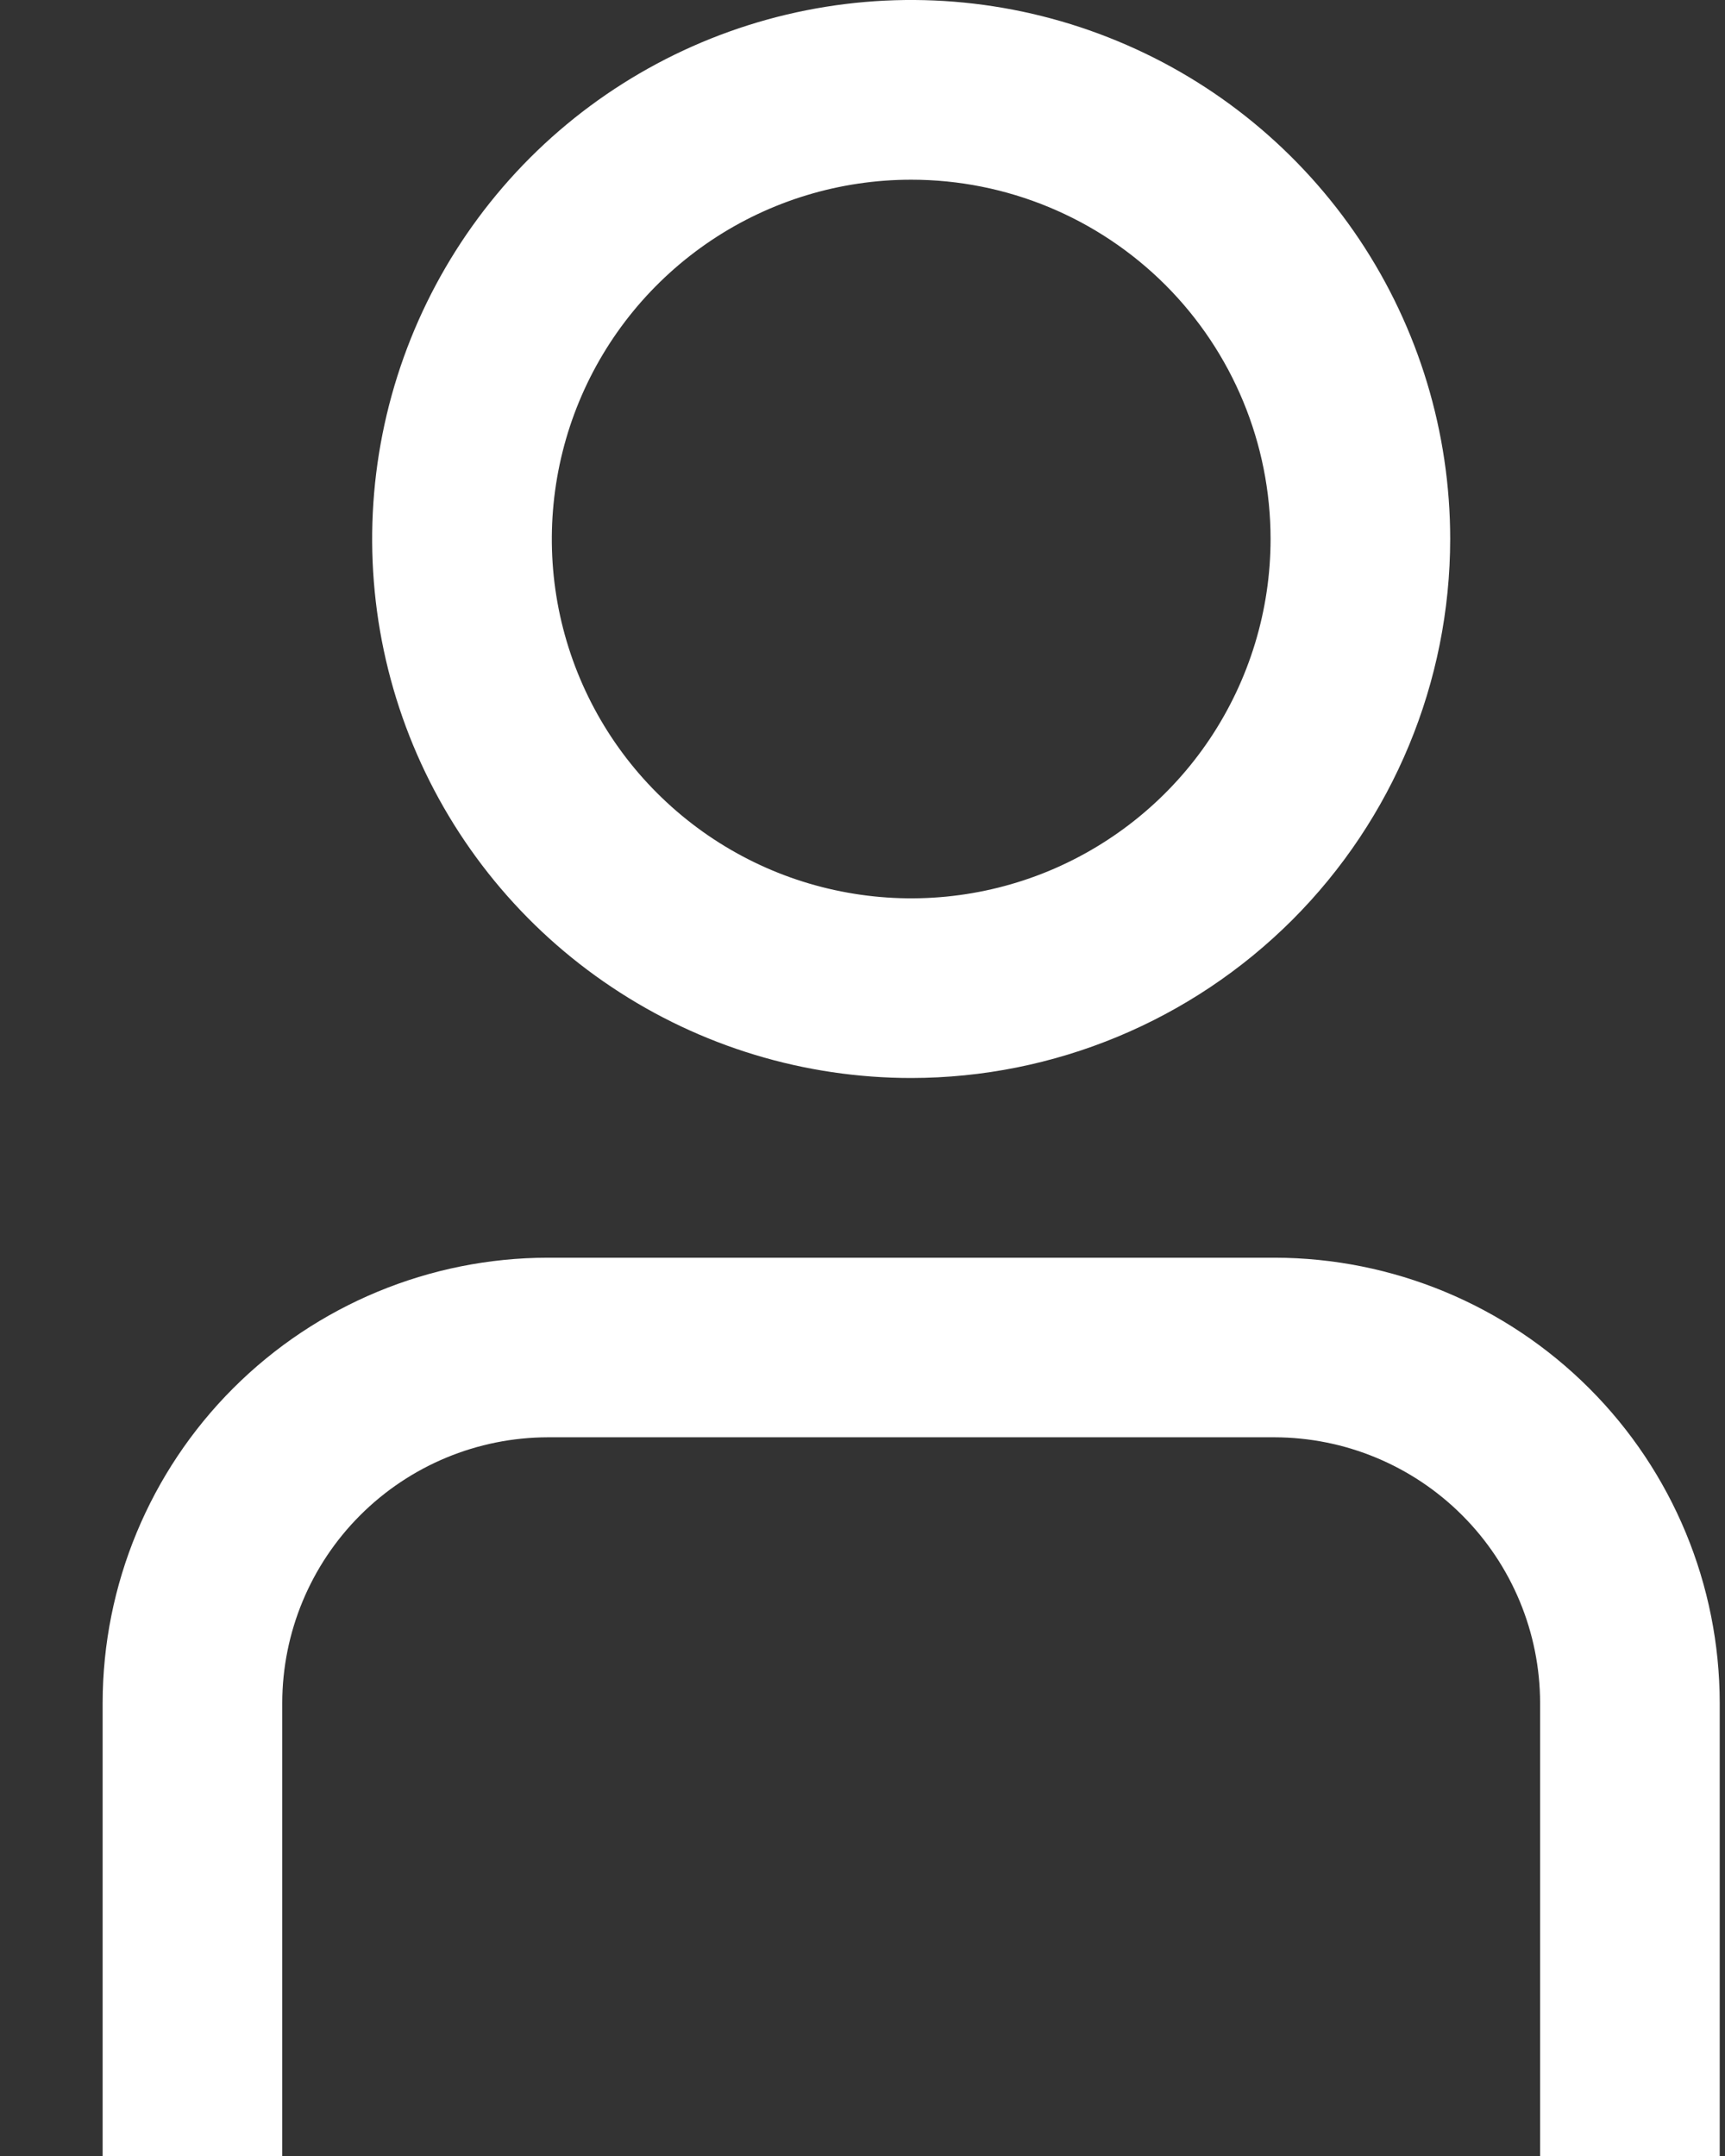
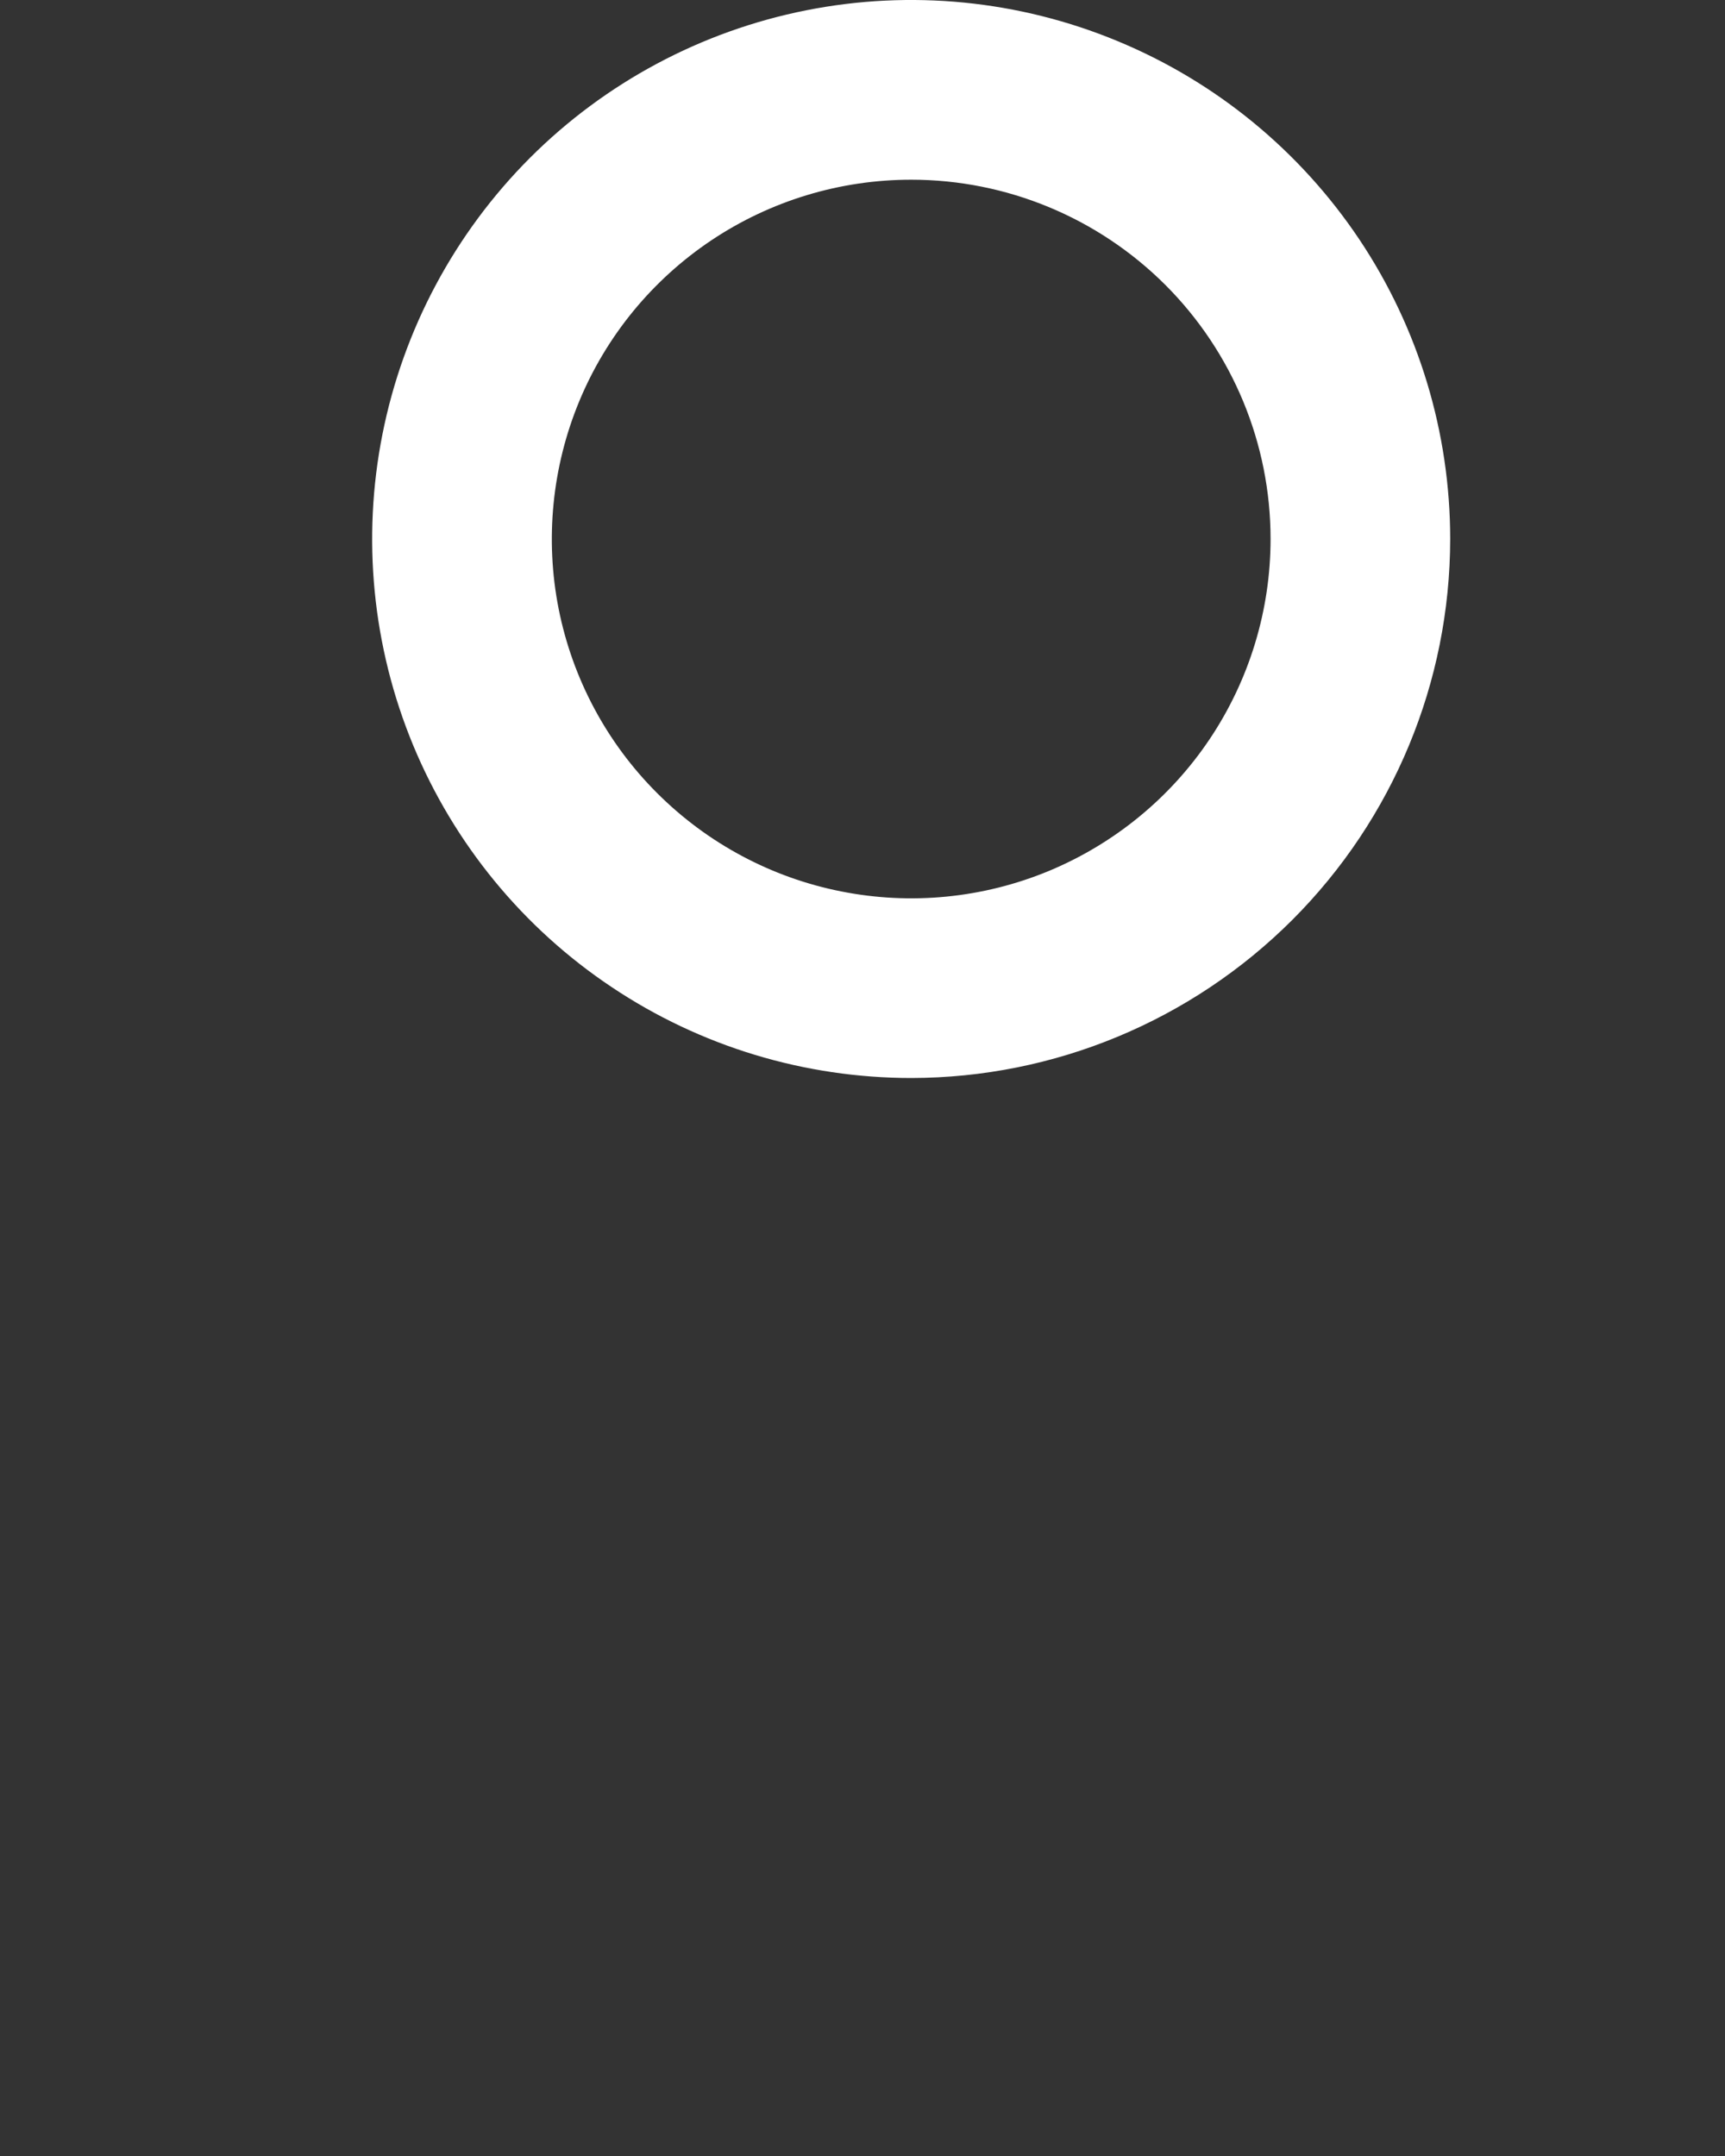
<svg xmlns="http://www.w3.org/2000/svg" width="16" height="20" viewBox="0 0 16 20" fill="none">
  <rect x="0" y="0" width="16" height="20" fill="#333333" stroke="none" />
-   <path d="M15.951 20H14.285V15.797C14.284 15.144 14.024 14.518 13.562 14.056C13.1 13.594 12.474 13.334 11.821 13.333H5.082C4.429 13.334 3.803 13.594 3.341 14.056C2.879 14.518 2.619 15.144 2.618 15.797V20H0.952V15.797C0.953 14.702 1.389 13.652 2.163 12.878C2.937 12.104 3.987 11.668 5.082 11.667H11.821C12.916 11.668 13.966 12.104 14.74 12.878C15.515 13.652 15.95 14.702 15.951 15.797V20Z" fill="white" />
  <path d="M8.452 10C7.463 10 6.496 9.707 5.674 9.157C4.851 8.608 4.211 7.827 3.832 6.913C3.454 6 3.355 4.994 3.548 4.025C3.741 3.055 4.217 2.164 4.916 1.464C5.615 0.765 6.506 0.289 7.476 0.096C8.446 -0.097 9.451 0.002 10.365 0.381C11.279 0.759 12.059 1.4 12.609 2.222C13.158 3.044 13.451 4.011 13.451 5C13.45 6.326 12.923 7.597 11.986 8.534C11.048 9.471 9.777 9.999 8.452 10ZM8.452 1.667C7.792 1.667 7.148 1.862 6.6 2.228C6.051 2.595 5.624 3.115 5.372 3.724C5.12 4.333 5.054 5.004 5.182 5.65C5.311 6.297 5.628 6.891 6.095 7.357C6.561 7.823 7.155 8.141 7.801 8.269C8.448 8.398 9.118 8.332 9.727 8.08C10.336 7.827 10.857 7.4 11.223 6.852C11.589 6.304 11.785 5.659 11.785 5C11.785 4.116 11.434 3.268 10.809 2.643C10.183 2.018 9.336 1.667 8.452 1.667Z" fill="white" />
</svg>